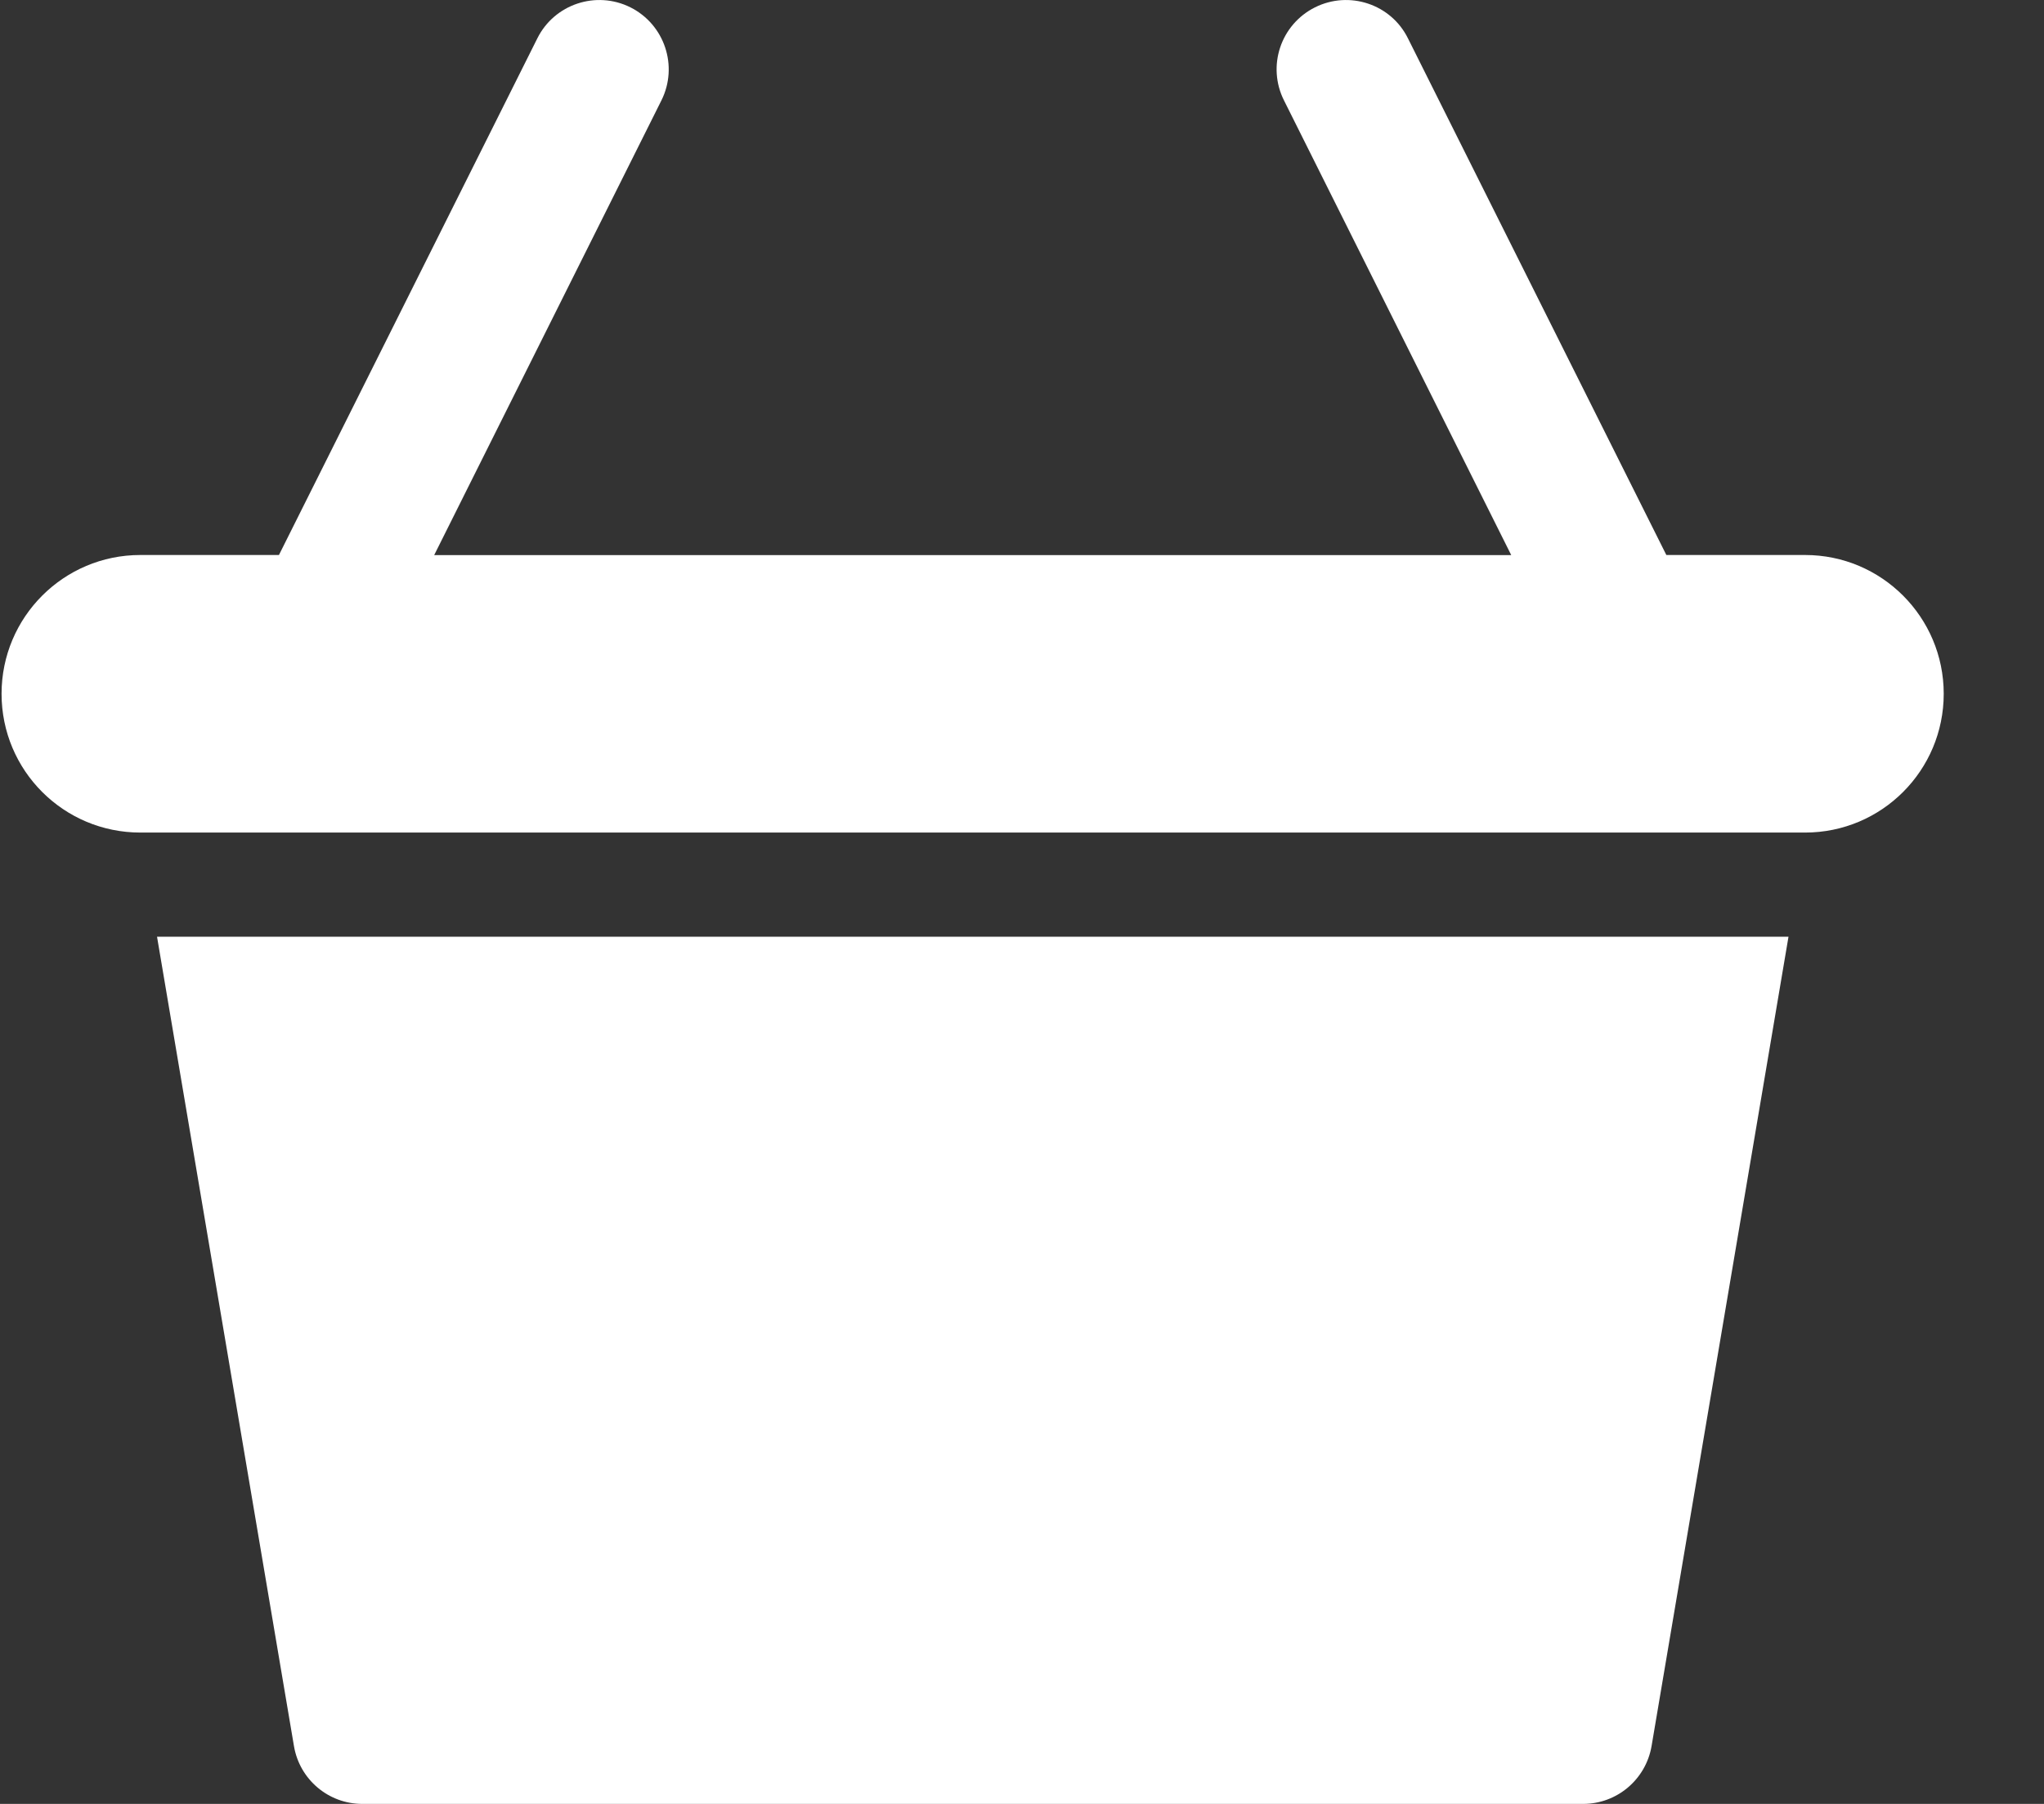
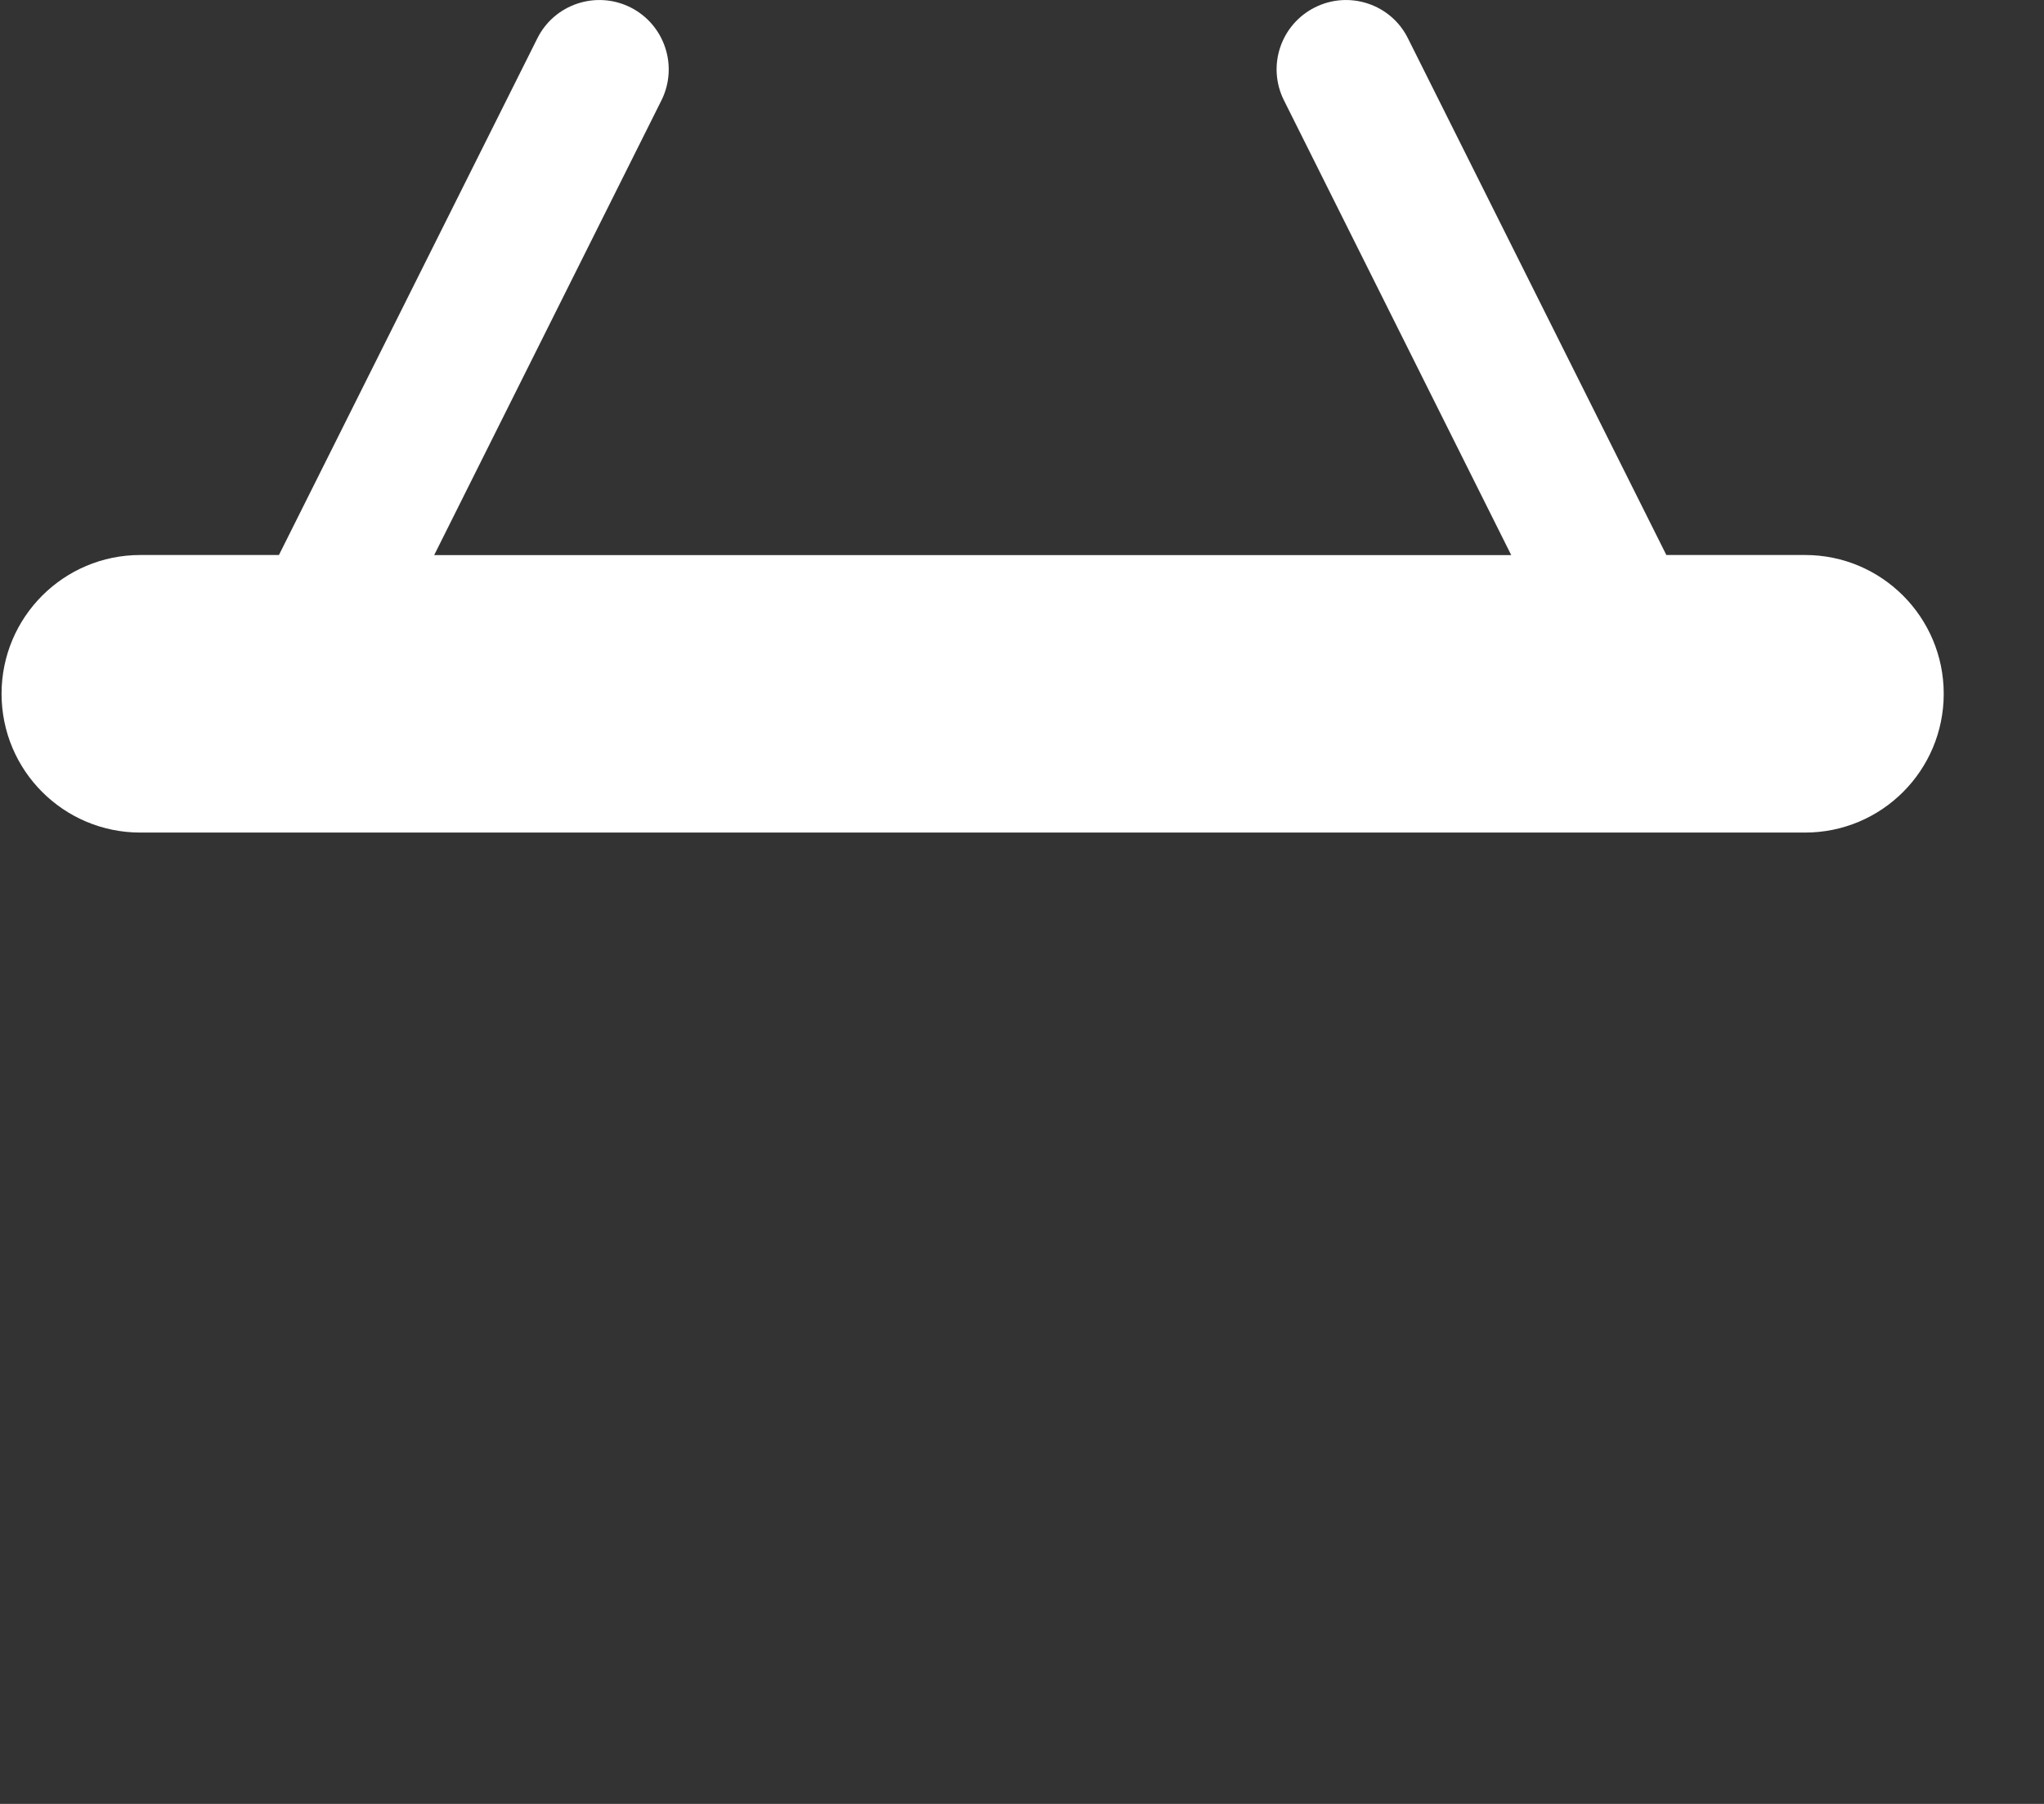
<svg xmlns="http://www.w3.org/2000/svg" width="17" height="15" viewBox="0 0 17 15" fill="none">
  <rect x="0" y="0" width="17" height="15" fill="#333333" stroke="none" />
-   <path d="M1.306 7.789L2.445 14.52C2.492 14.797 2.732 15 3.013 15H13.167C13.448 15 13.688 14.797 13.736 14.52L14.875 7.789H1.306Z" fill="white" />
  <path d="M15.013 4.615H13.859L11.71 0.319C11.569 0.034 11.222 -0.081 10.937 0.061C10.651 0.204 10.536 0.55 10.679 0.835L12.569 4.616H3.611L5.501 0.835C5.643 0.55 5.528 0.204 5.243 0.061C4.958 -0.081 4.611 0.034 4.469 0.319L2.32 4.615H1.167C0.529 4.615 0.013 5.132 0.013 5.769C0.013 6.407 0.529 6.923 1.167 6.923H15.013C15.65 6.923 16.166 6.407 16.166 5.769C16.166 5.132 15.65 4.615 15.013 4.615Z" fill="white" />
</svg>